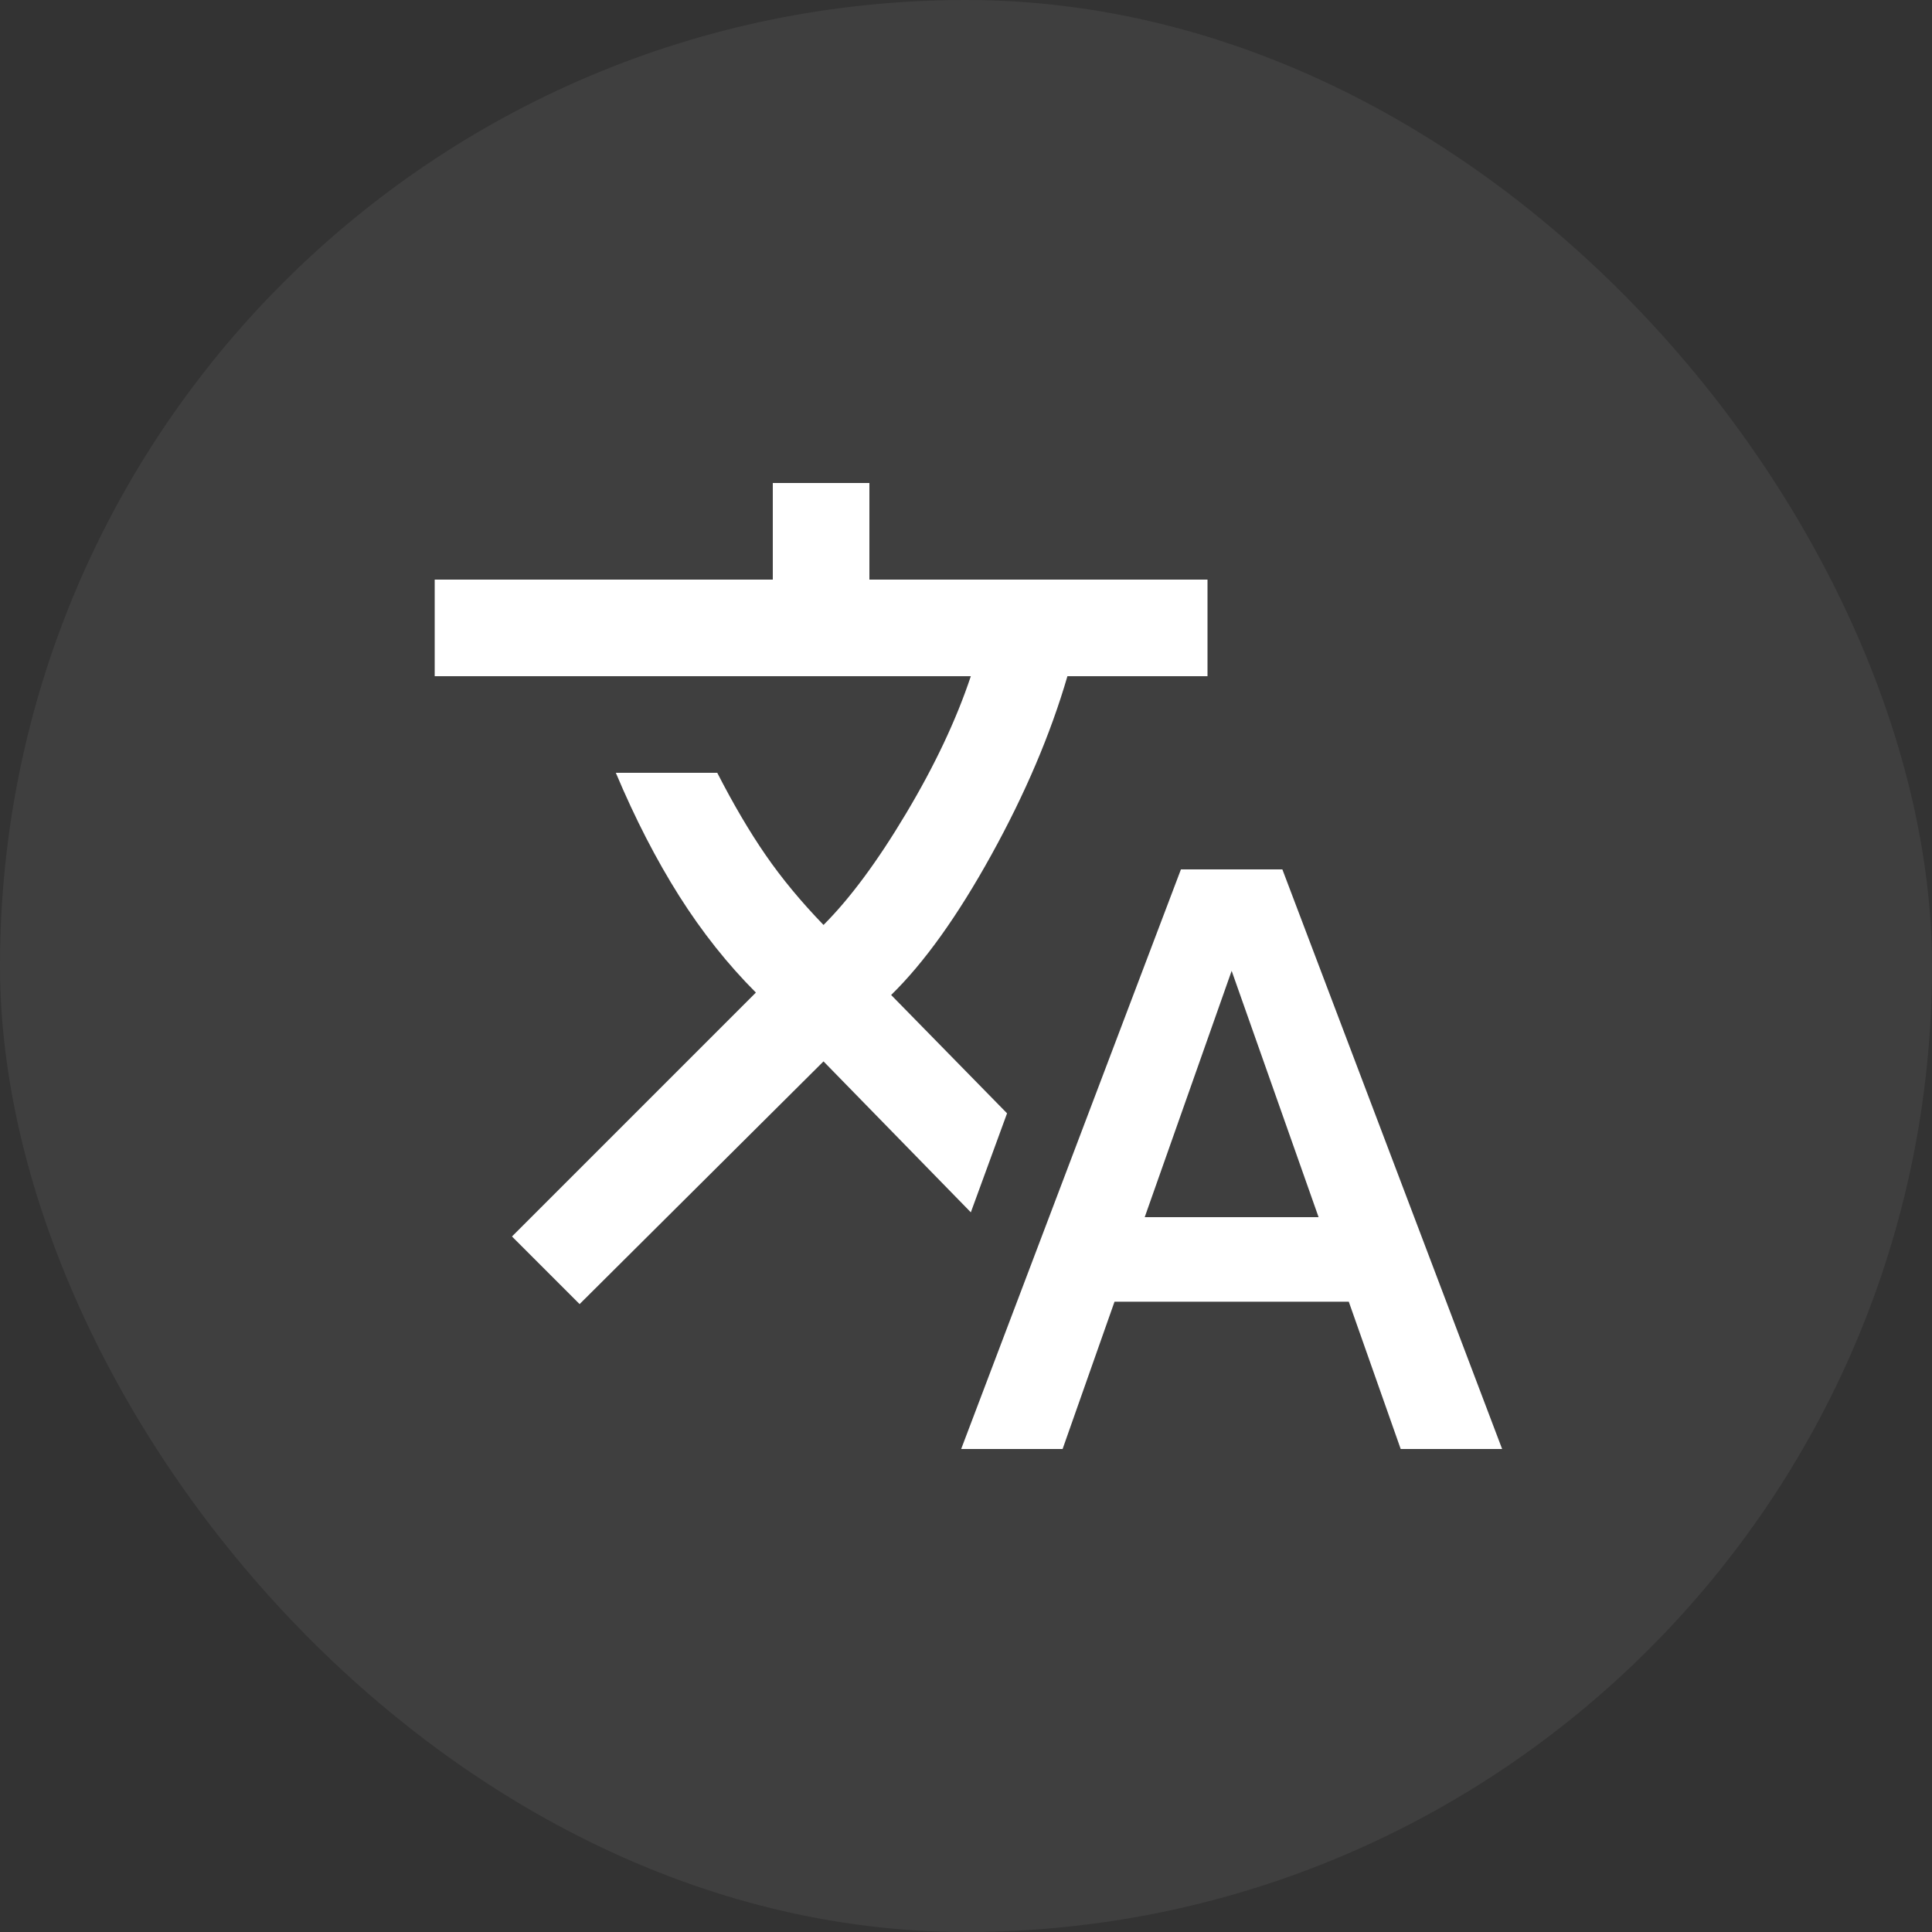
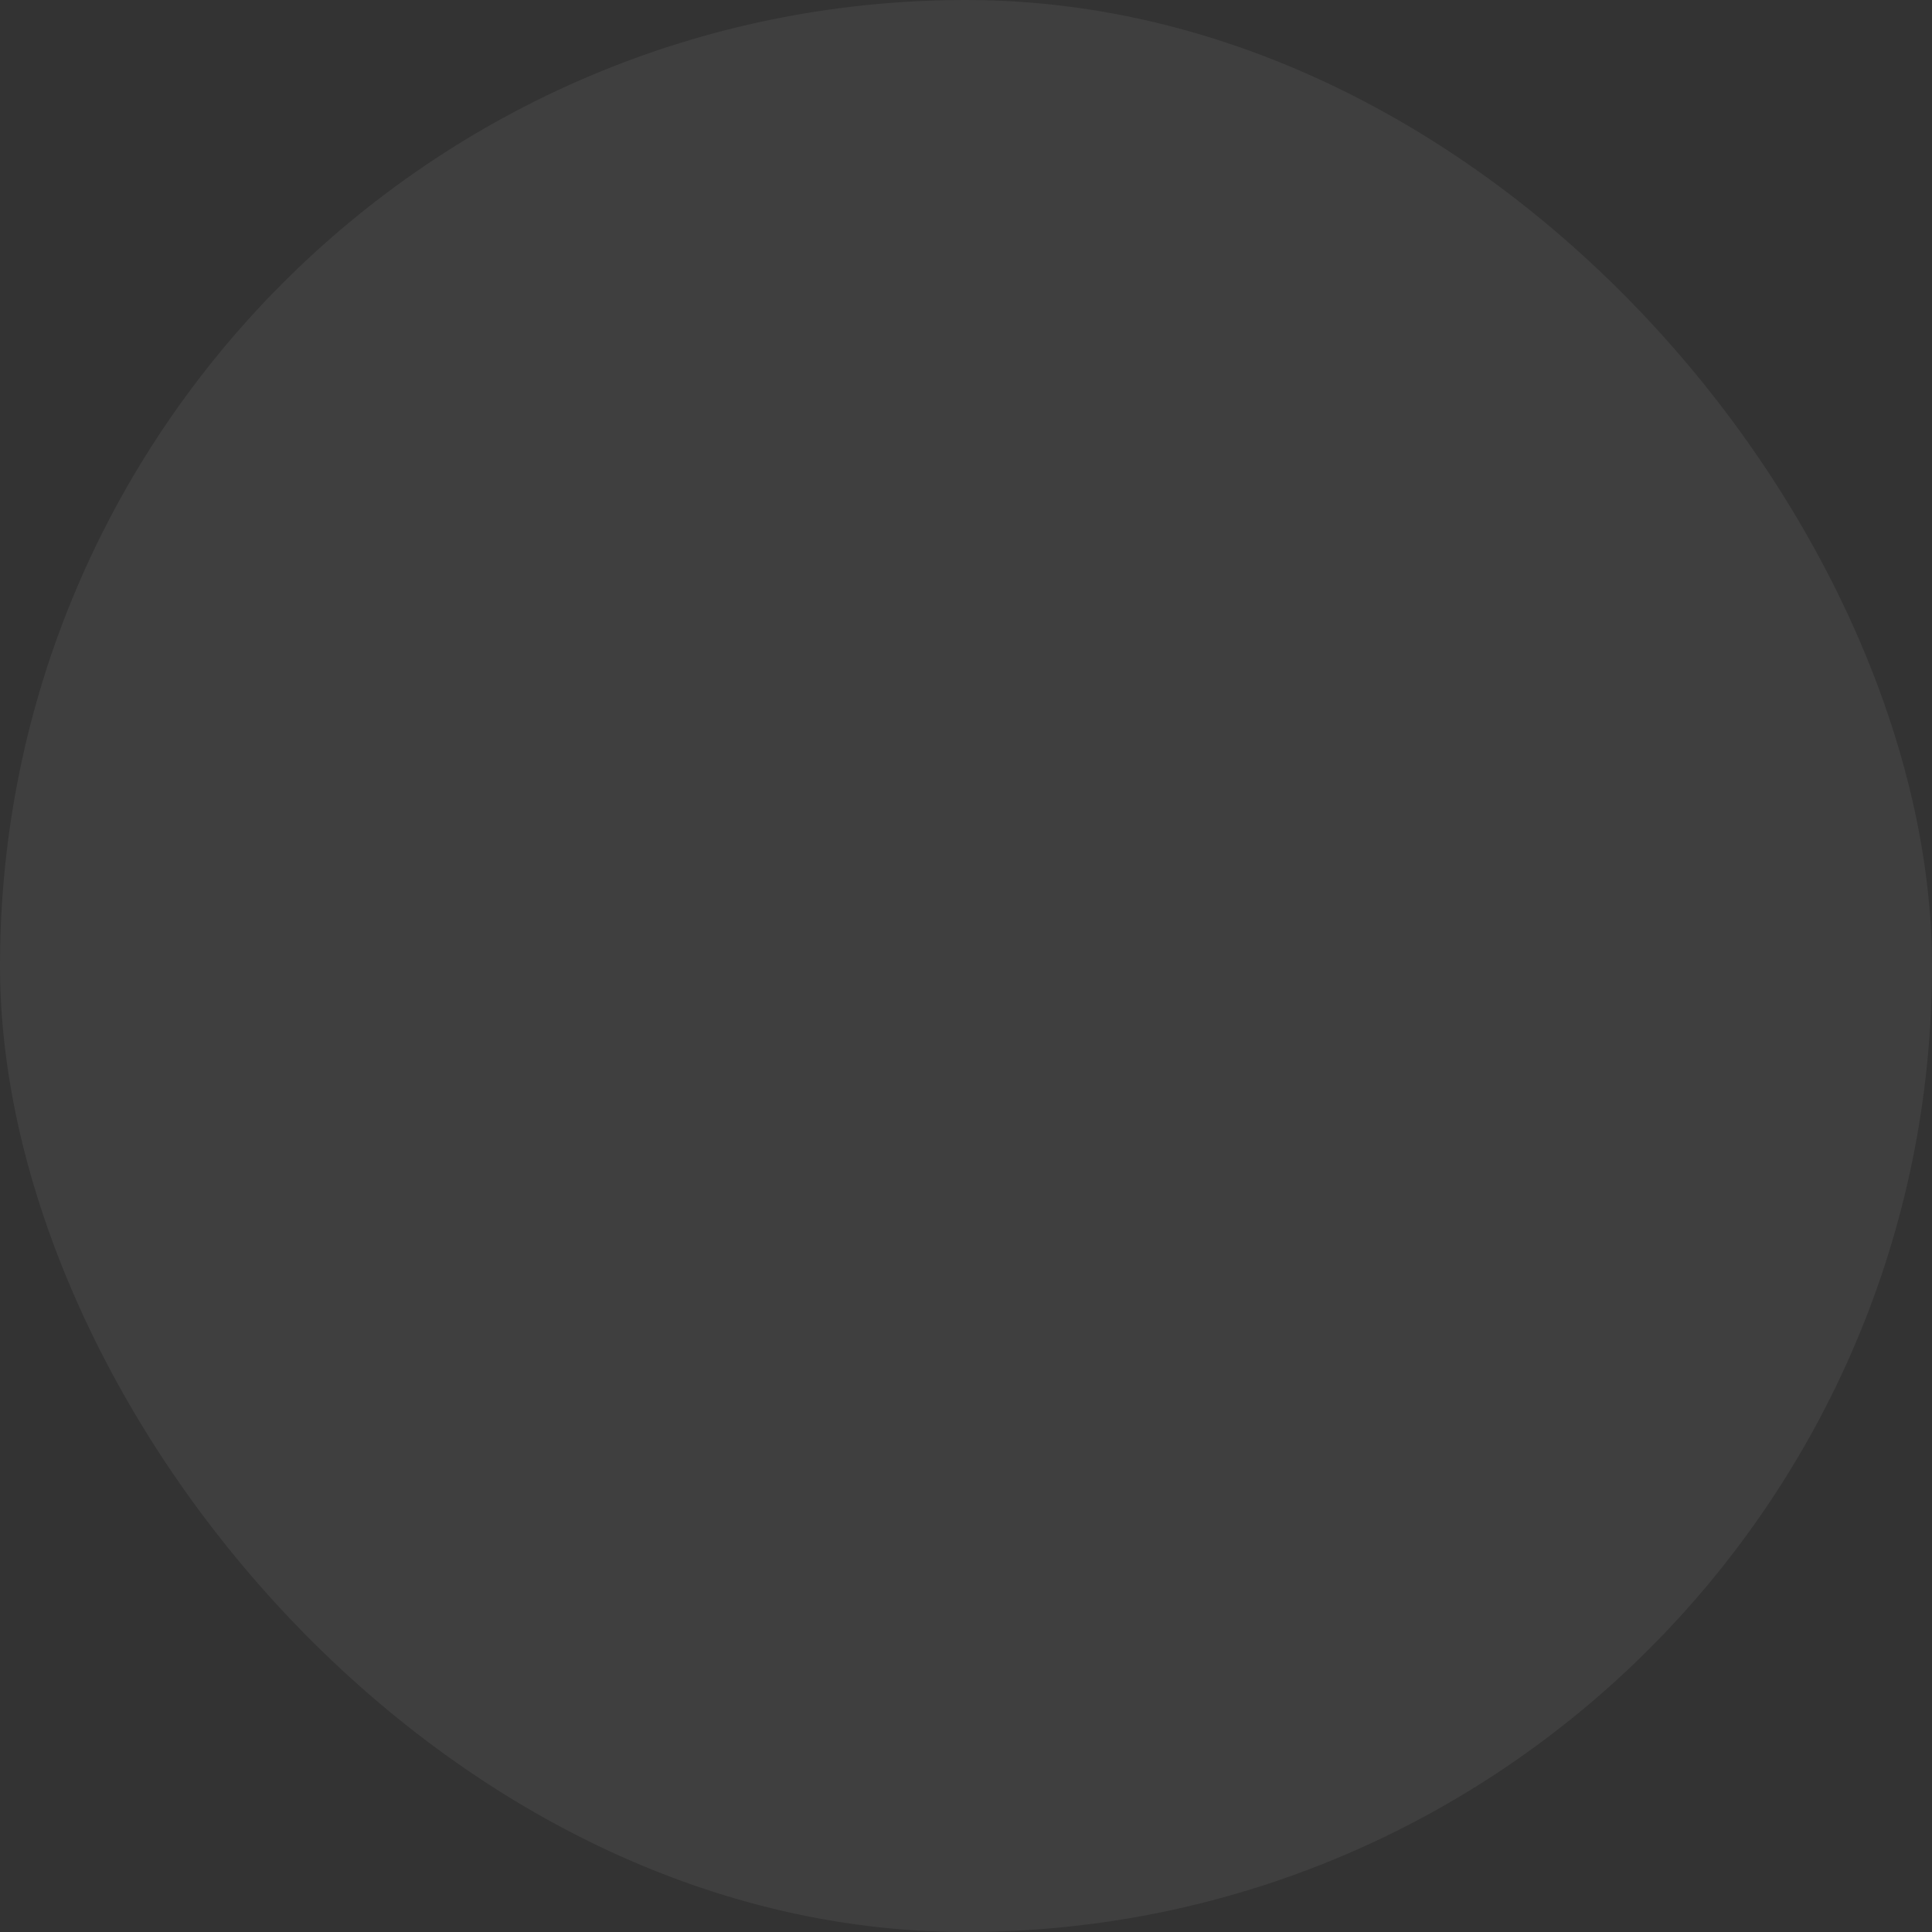
<svg xmlns="http://www.w3.org/2000/svg" width="40" height="40" viewBox="0 0 40 40" fill="none">
  <rect x="0" y="0" width="40" height="40" fill="#333333" stroke="none" />
  <rect width="40" height="40" rx="20" fill="white" fill-opacity="0.06" />
-   <path d="M19.9 30L24.45 18H26.55L31.1 30H29L27.925 26.95H23.075L22 30H19.9ZM12 27L10.6 25.6L15.65 20.55C15.067 19.967 14.537 19.3 14.062 18.55C13.588 17.8 13.15 16.95 12.75 16H14.85C15.183 16.65 15.517 17.217 15.85 17.7C16.183 18.183 16.583 18.667 17.05 19.15C17.6 18.6 18.171 17.829 18.762 16.837C19.354 15.846 19.8 14.9 20.1 14H9V12H16V10H18V12H25V14H22.1C21.75 15.2 21.225 16.433 20.525 17.7C19.825 18.967 19.133 19.933 18.45 20.6L20.85 23.05L20.1 25.1L17.05 21.975L12 27ZM23.7 25.2H27.3L25.5 20.1L23.7 25.2Z" fill="white" />
</svg>